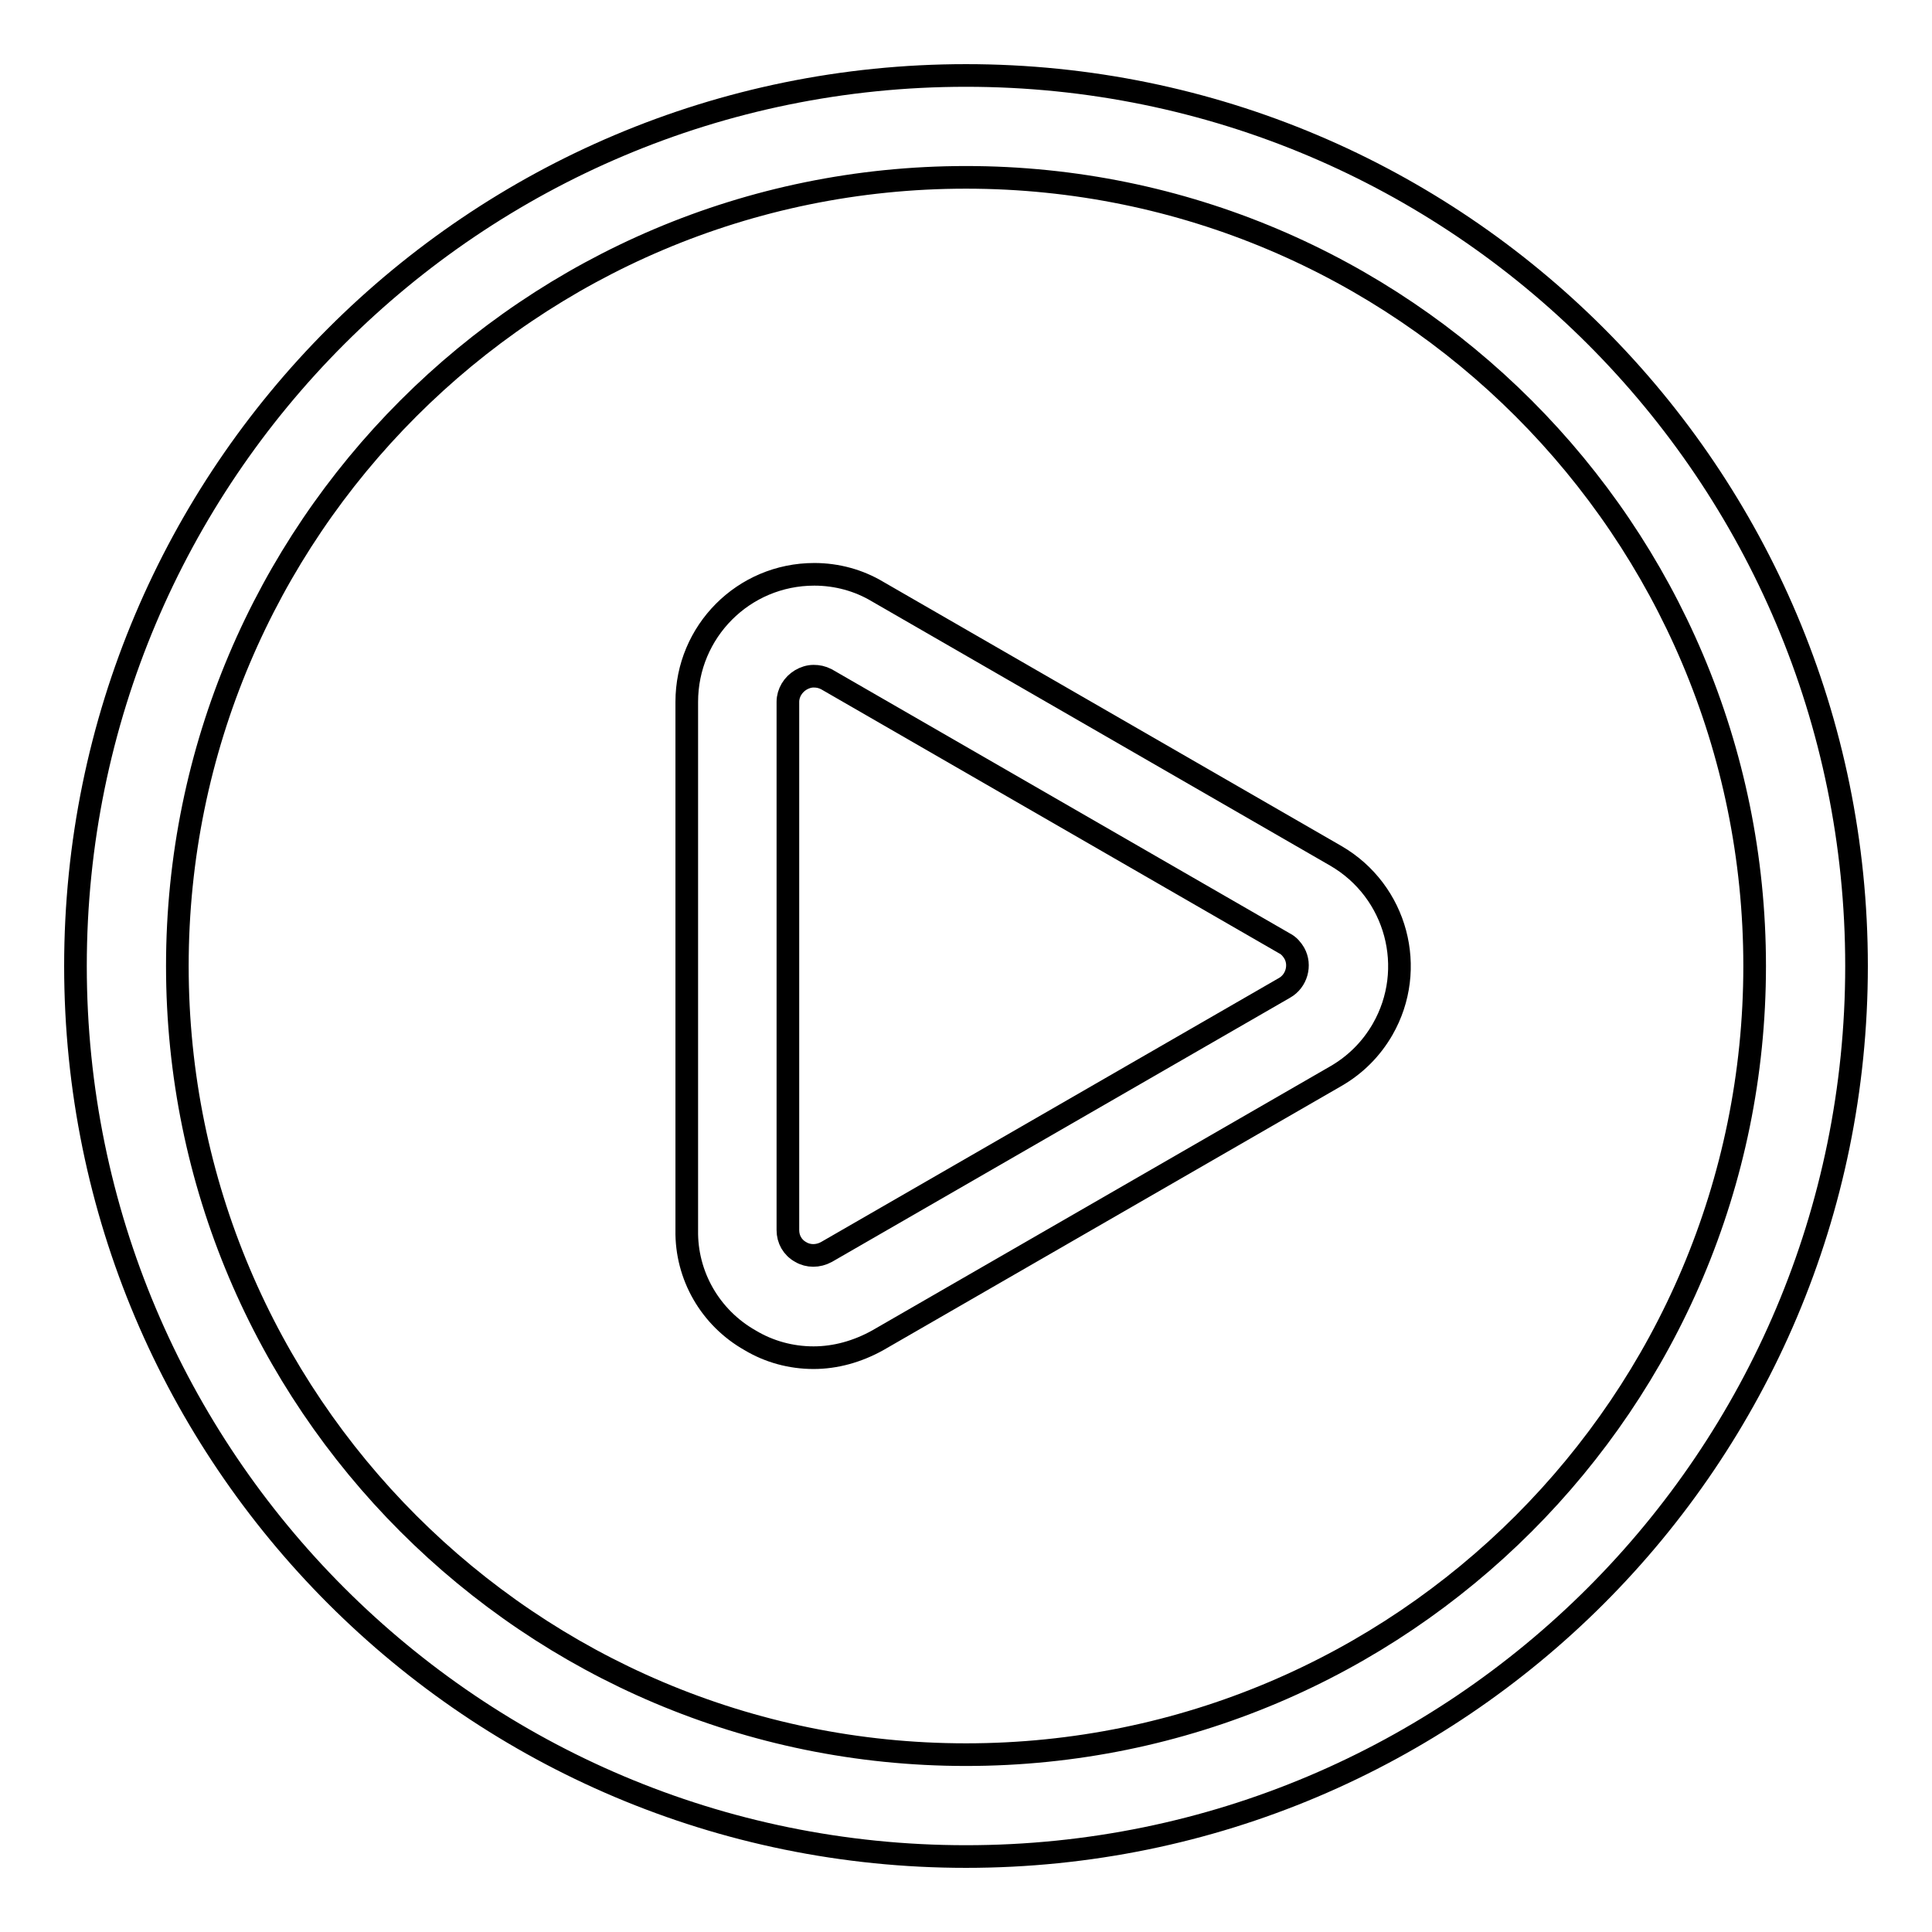
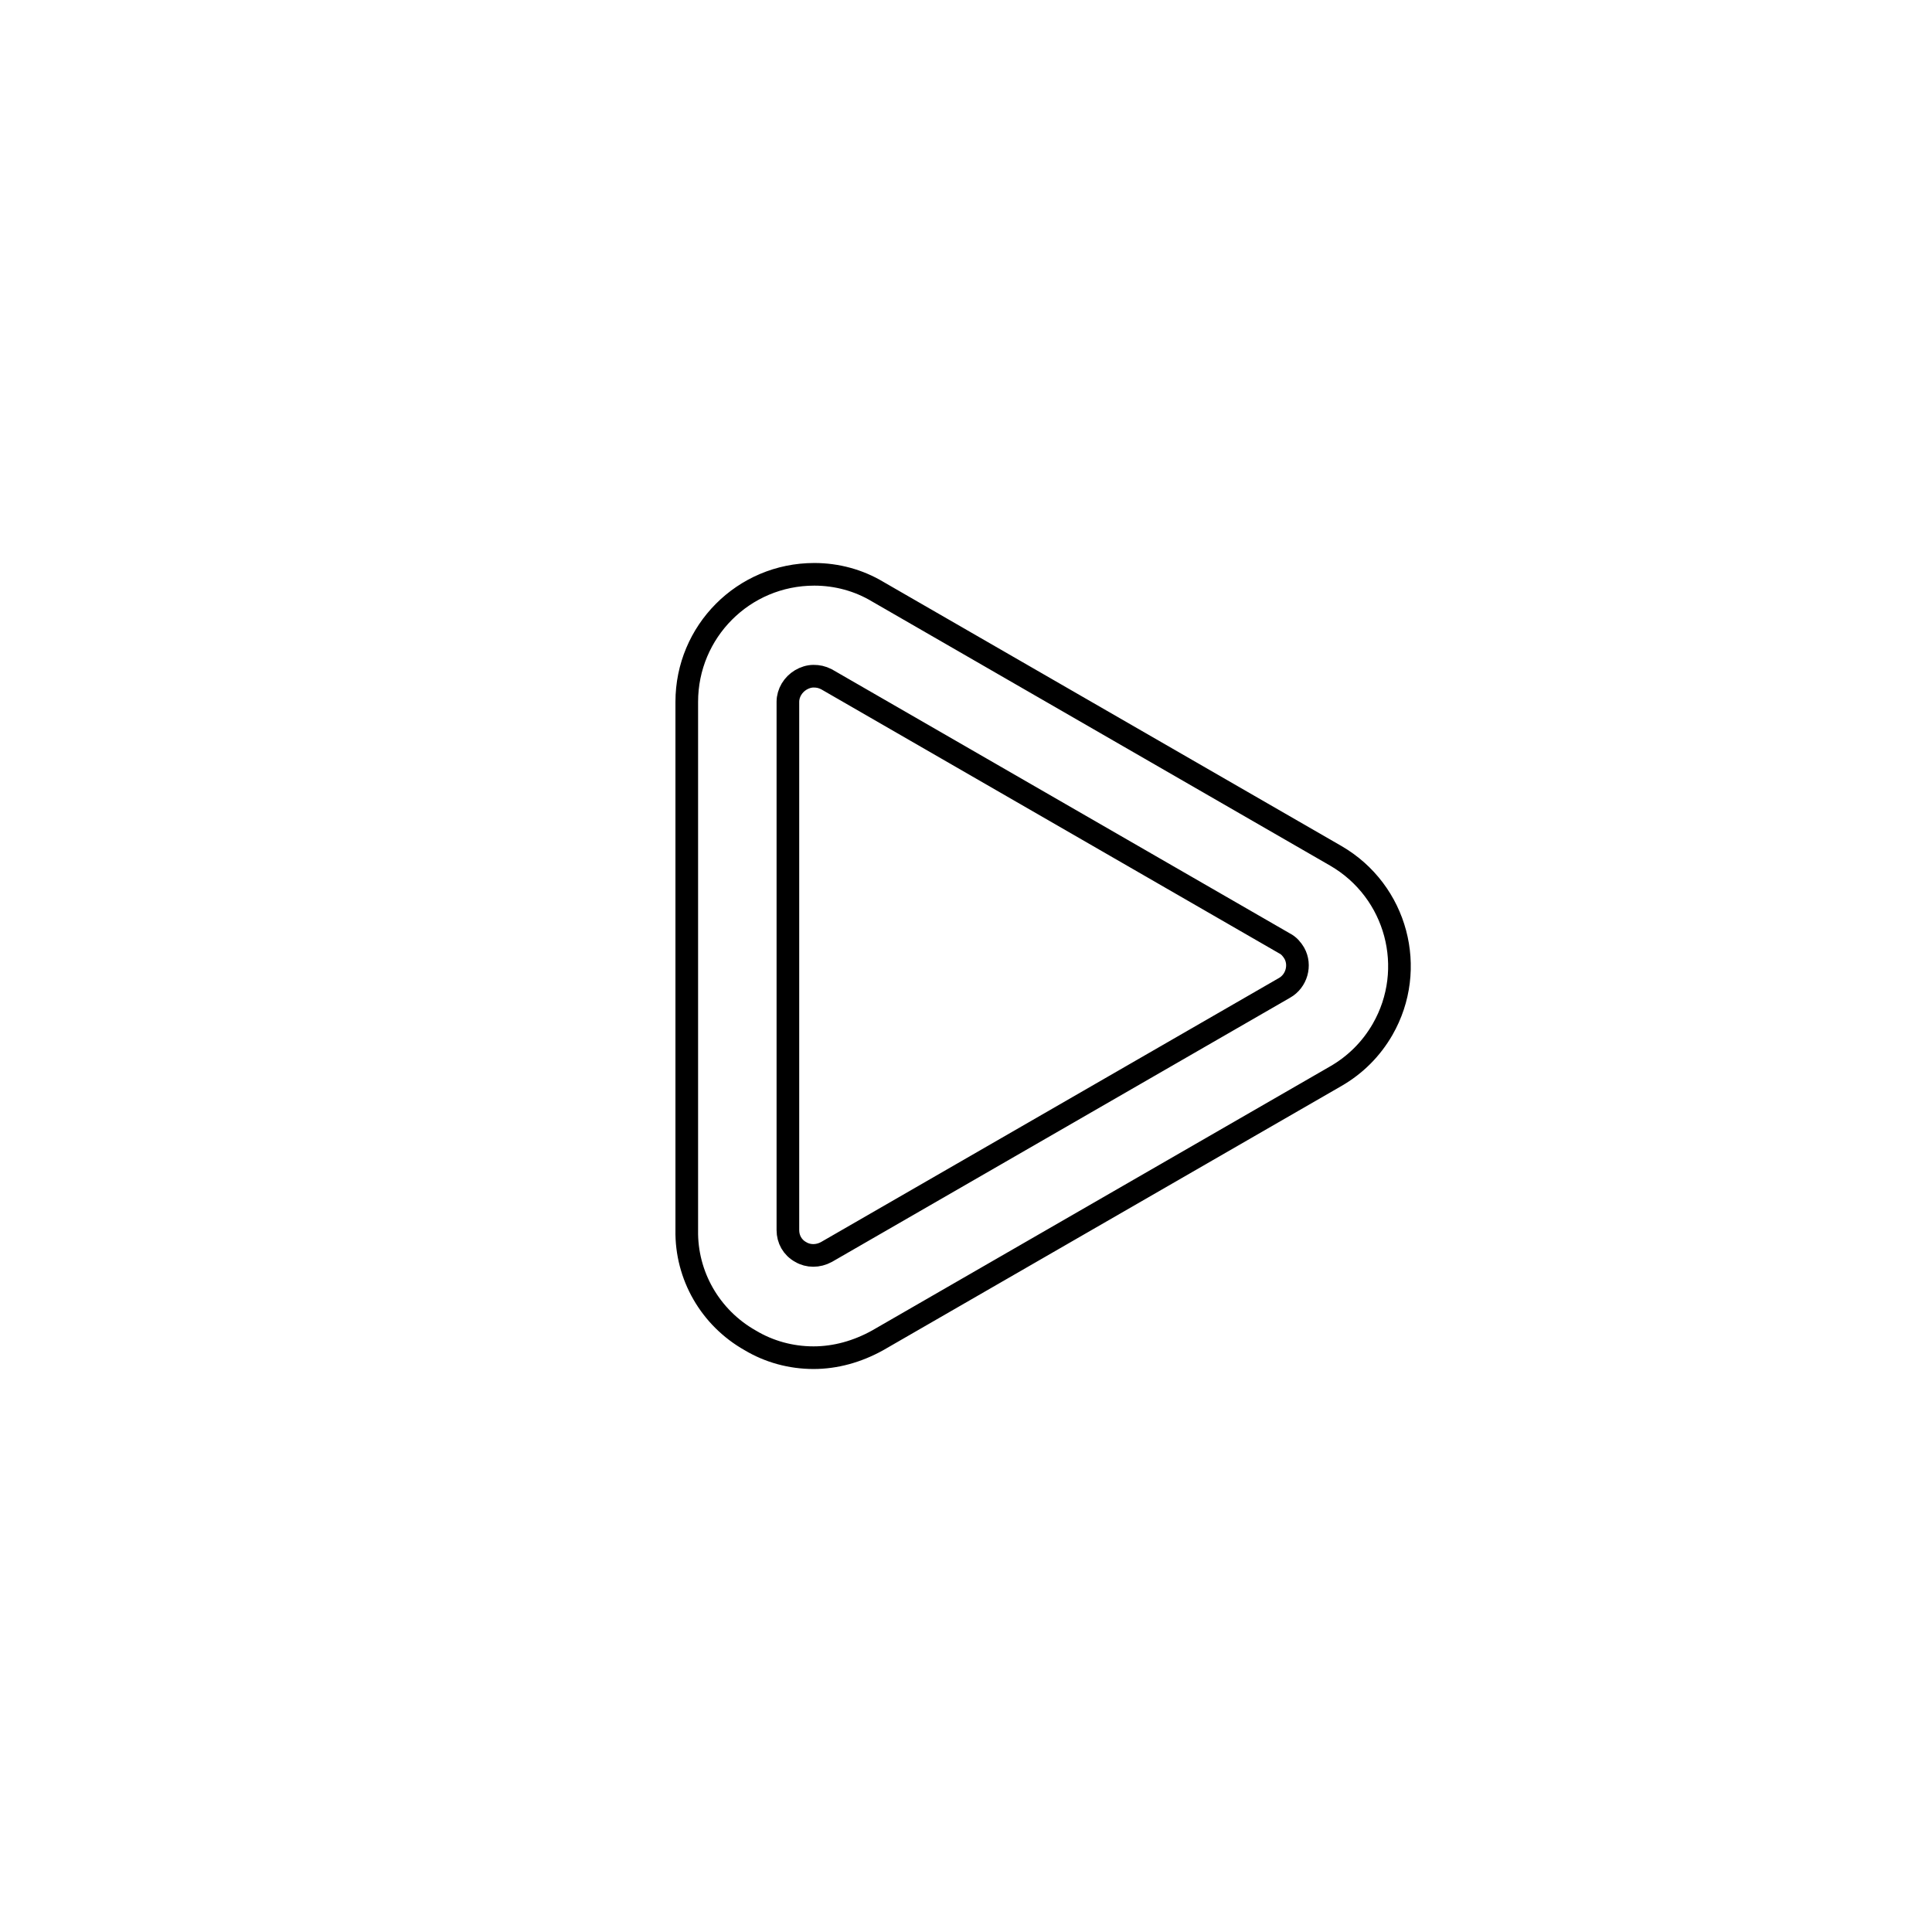
<svg xmlns="http://www.w3.org/2000/svg" version="1.1" x="0px" y="0px" viewBox="0 0 256 256" enable-background="new 0 0 256 256" xml:space="preserve">
  <g>
-     <path stroke-width="3" fill-opacity="0" stroke="#000000" d="M128,246c-65.2,0-118-52.8-118-118C10,62.8,62.8,10,128,10c65.2,0,118,52.8,118,118 C246,193.2,193.2,246,128,246z M128,23.5C70.3,23.5,23.5,70.3,23.5,128S70.3,232.5,128,232.5S232.5,185.7,232.5,128 S185.7,23.5,128,23.5L128,23.5z" />
    <path stroke-width="3" fill-opacity="0" stroke="#000000" d="M107.8,179.9c-3,0-5.9-0.8-8.4-2.3c-5.3-3-8.5-8.6-8.4-14.6V93c0-9.3,7.5-16.9,16.9-16.9 c3,0,5.9,0.8,8.4,2.3l60.7,35c8.1,4.7,10.8,15,6.2,23c-1.5,2.6-3.6,4.7-6.2,6.2l-60.7,35C113.6,179.1,110.7,179.9,107.8,179.9z  M107.8,89.6c-0.6,0-1.2,0.2-1.7,0.5c-1,0.6-1.7,1.7-1.7,2.9V163c0,1.2,0.6,2.3,1.7,2.9c1,0.6,2.3,0.6,3.4,0l60.7-35 c1.6-0.9,2.2-3,1.3-4.6c-0.3-0.5-0.7-1-1.3-1.3l-60.7-35C108.9,89.7,108.4,89.6,107.8,89.6z" />
  </g>
</svg>